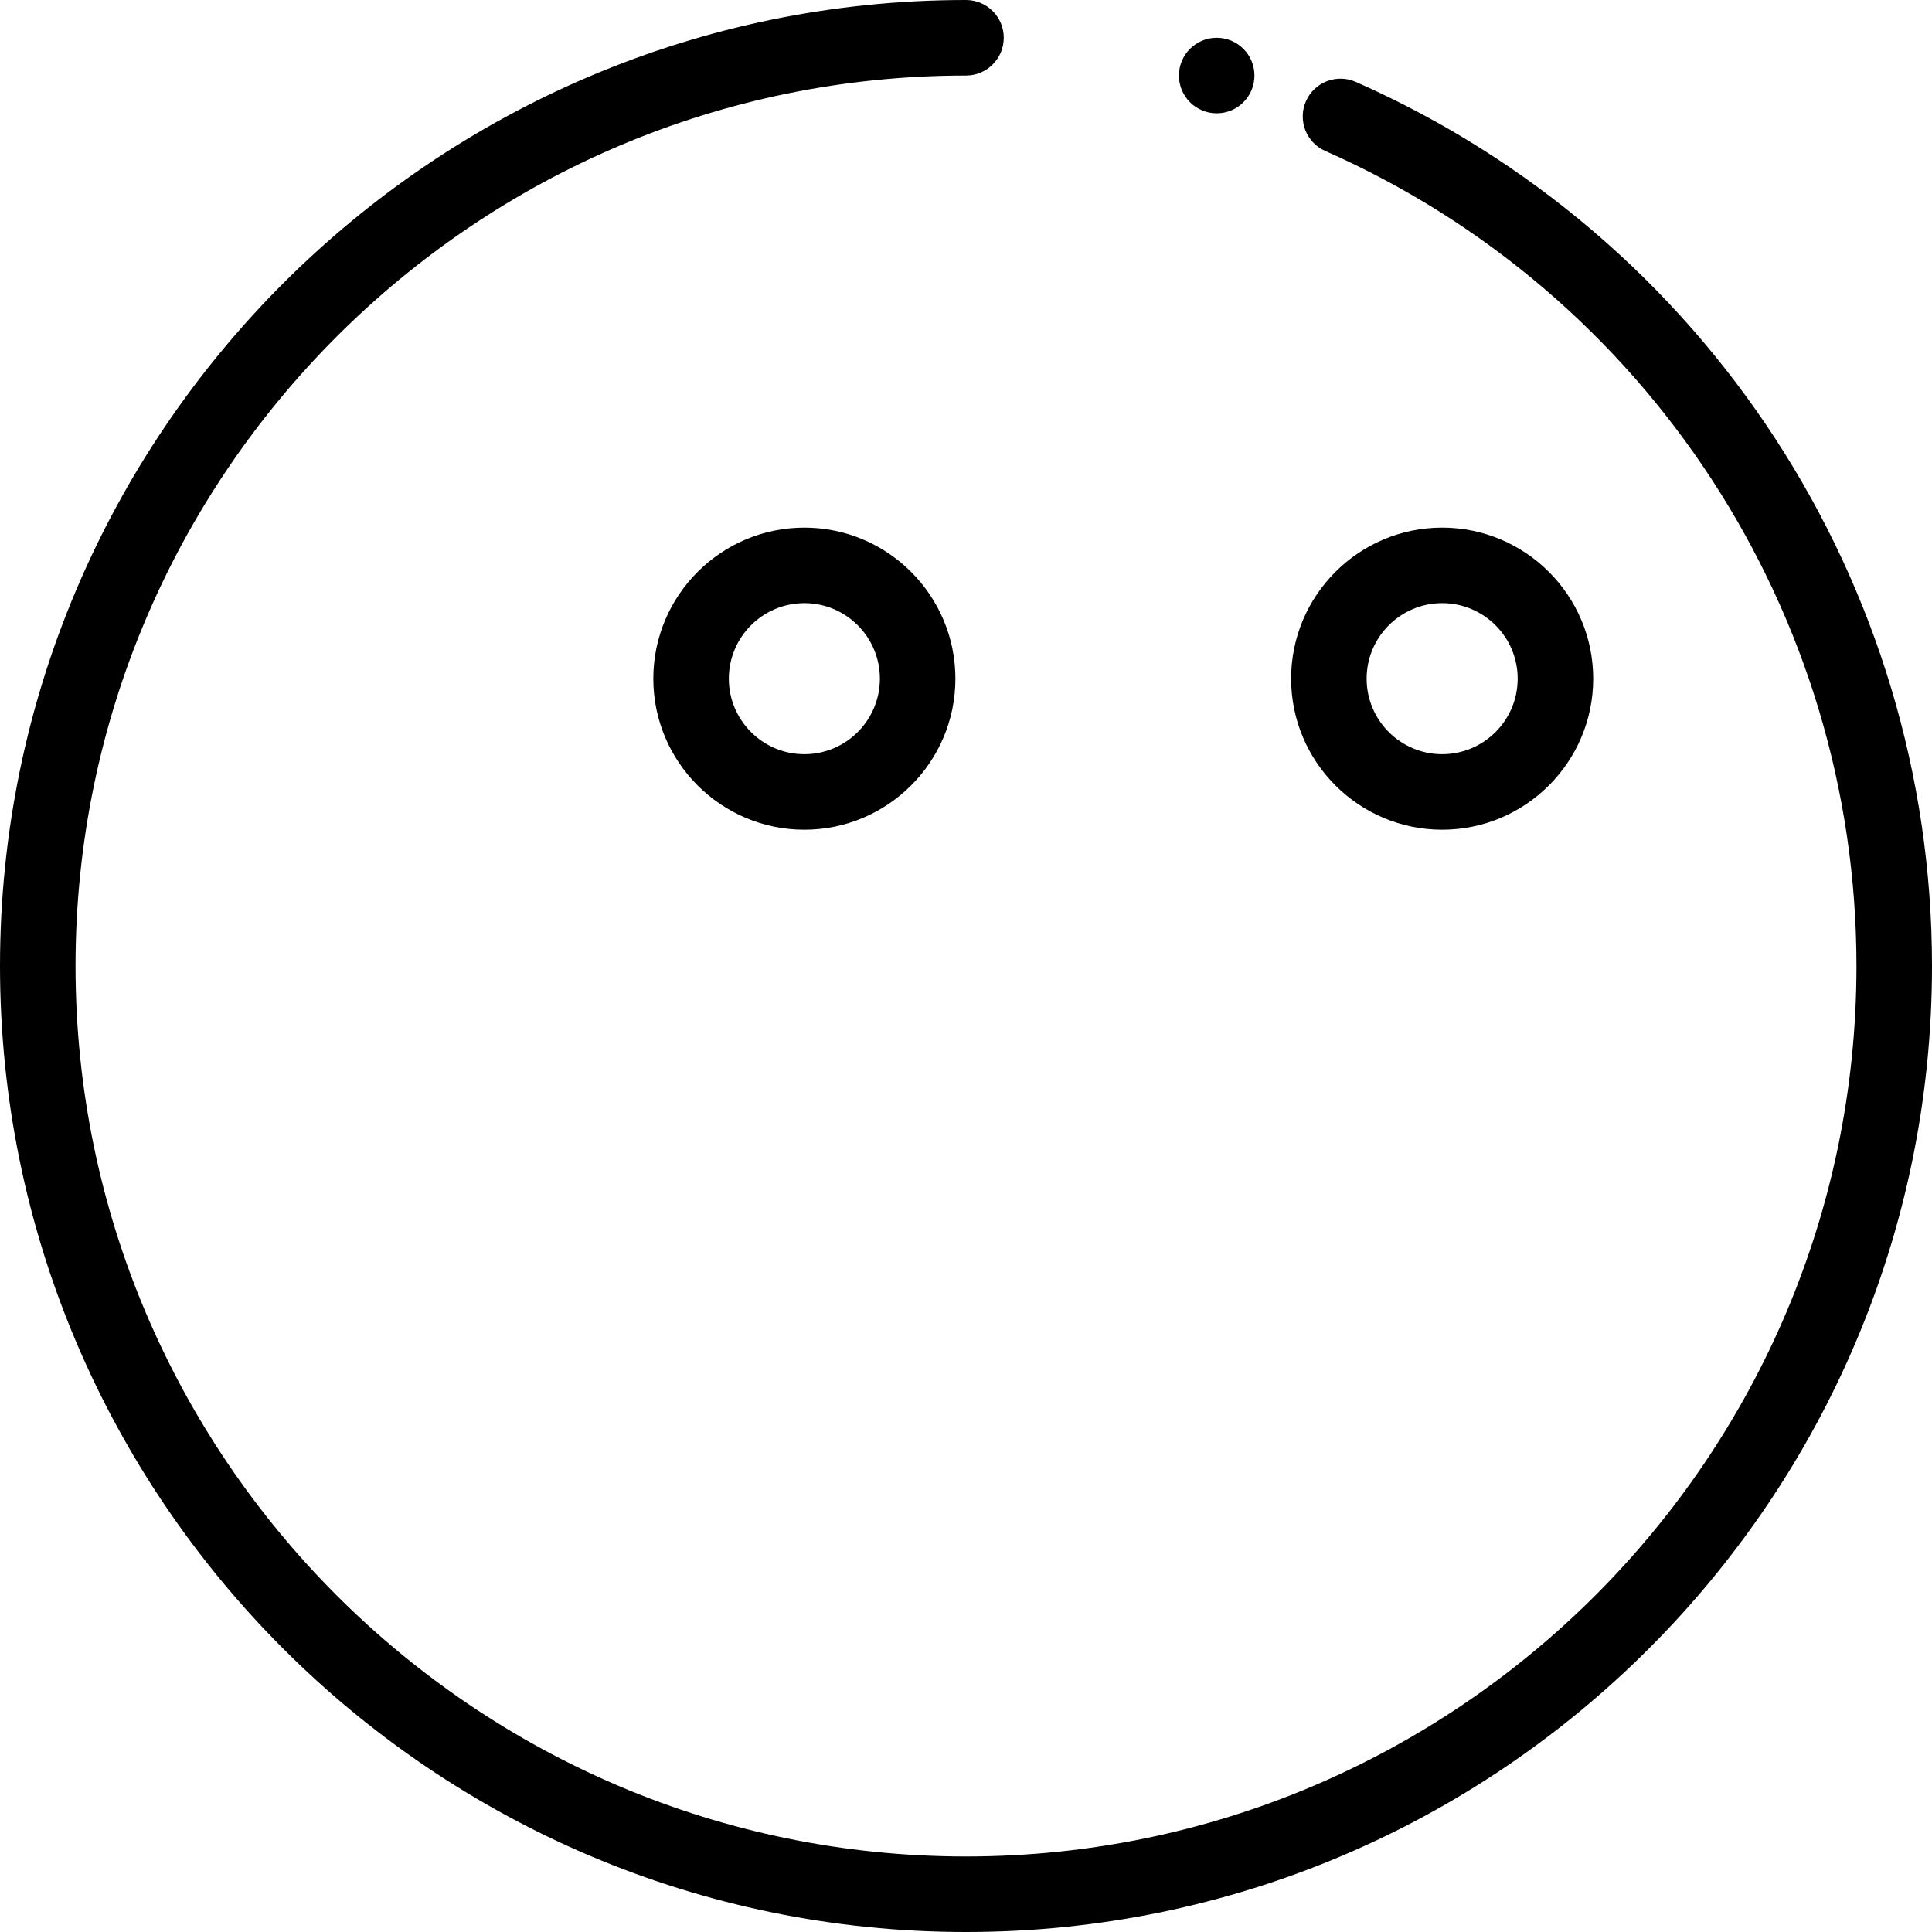
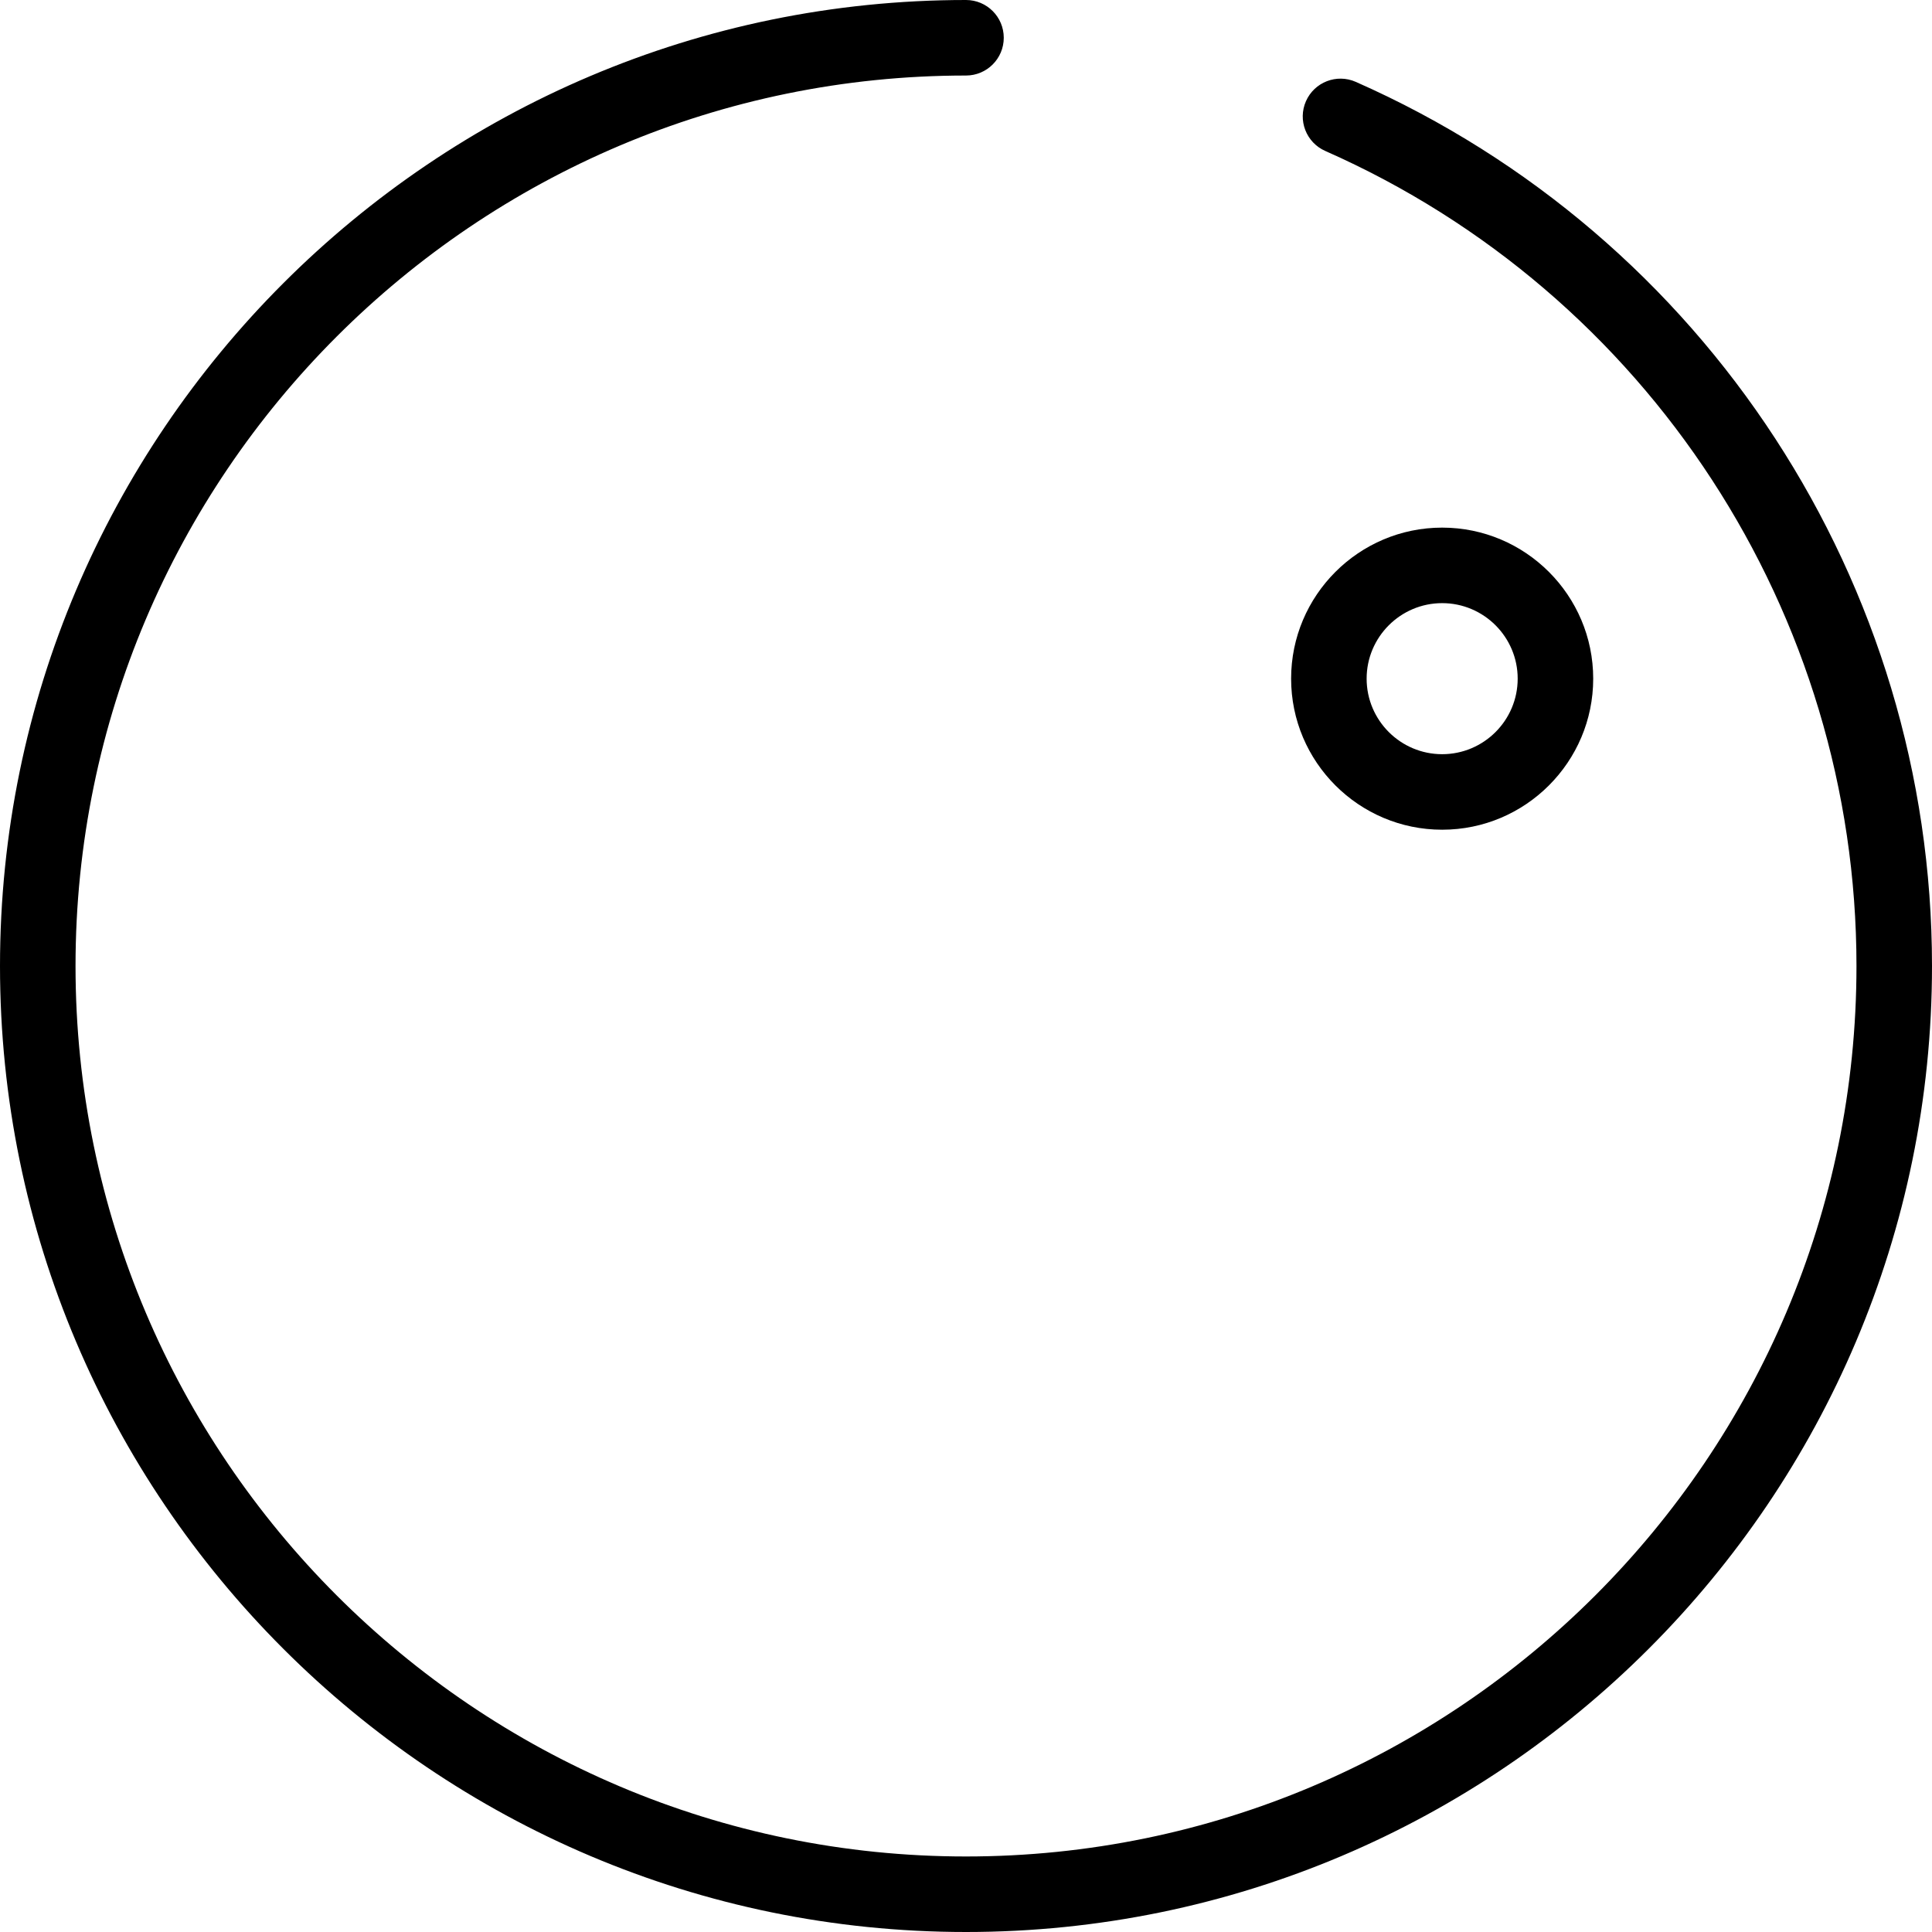
<svg xmlns="http://www.w3.org/2000/svg" fill="#000000" height="800px" width="800px" version="1.1" id="Layer_1" viewBox="0 0 512 512" xml:space="preserve">
  <g>
    <g>
      <path d="M359.294,21.696c-5.056-2.231-10.964,0.057-13.198,5.114c-2.232,5.056,0.057,10.964,5.113,13.196    C436.727,77.76,491.985,162.543,491.985,256c0,130.124-105.862,235.985-235.984,235.985S20.015,386.122,20.015,256    S125.878,20.015,256.001,20.015c5.528,0,10.007-4.481,10.007-10.007C266.008,4.481,261.529,0,256.001,0    c-141.158,0-256,114.84-256,256s114.84,256,256,256c141.158,0,255.999-114.84,255.999-256    C512.001,154.619,452.059,62.65,359.294,21.696z" />
    </g>
  </g>
  <g>
    <g>
-       <path d="M213.164,139.825c-22.072,0-40.029,17.957-40.029,40.029c0,22.072,17.957,40.029,40.029,40.029    s40.029-17.957,40.029-40.029C253.193,157.783,235.236,139.825,213.164,139.825z M213.164,199.869    c-11.036,0-20.015-8.979-20.015-20.015c0-11.036,8.979-20.015,20.015-20.015c11.036,0,20.015,8.979,20.015,20.015    C233.179,190.891,224.2,199.869,213.164,199.869z" />
-     </g>
+       </g>
  </g>
  <g>
    <g>
      <path d="M382.187,139.825c-22.072,0-40.029,17.957-40.029,40.029c0,22.072,17.957,40.029,40.029,40.029    s40.029-17.957,40.029-40.029S404.259,139.825,382.187,139.825z M382.187,199.869c-11.036,0-20.015-8.979-20.015-20.015    c0-11.036,8.979-20.015,20.015-20.015c11.036,0,20.015,8.979,20.015,20.015C402.201,190.891,393.223,199.869,382.187,199.869z" />
    </g>
  </g>
  <g>
    <g>
-       <circle cx="322.437" cy="20.015" r="10.007" />
-     </g>
+       </g>
  </g>
</svg>